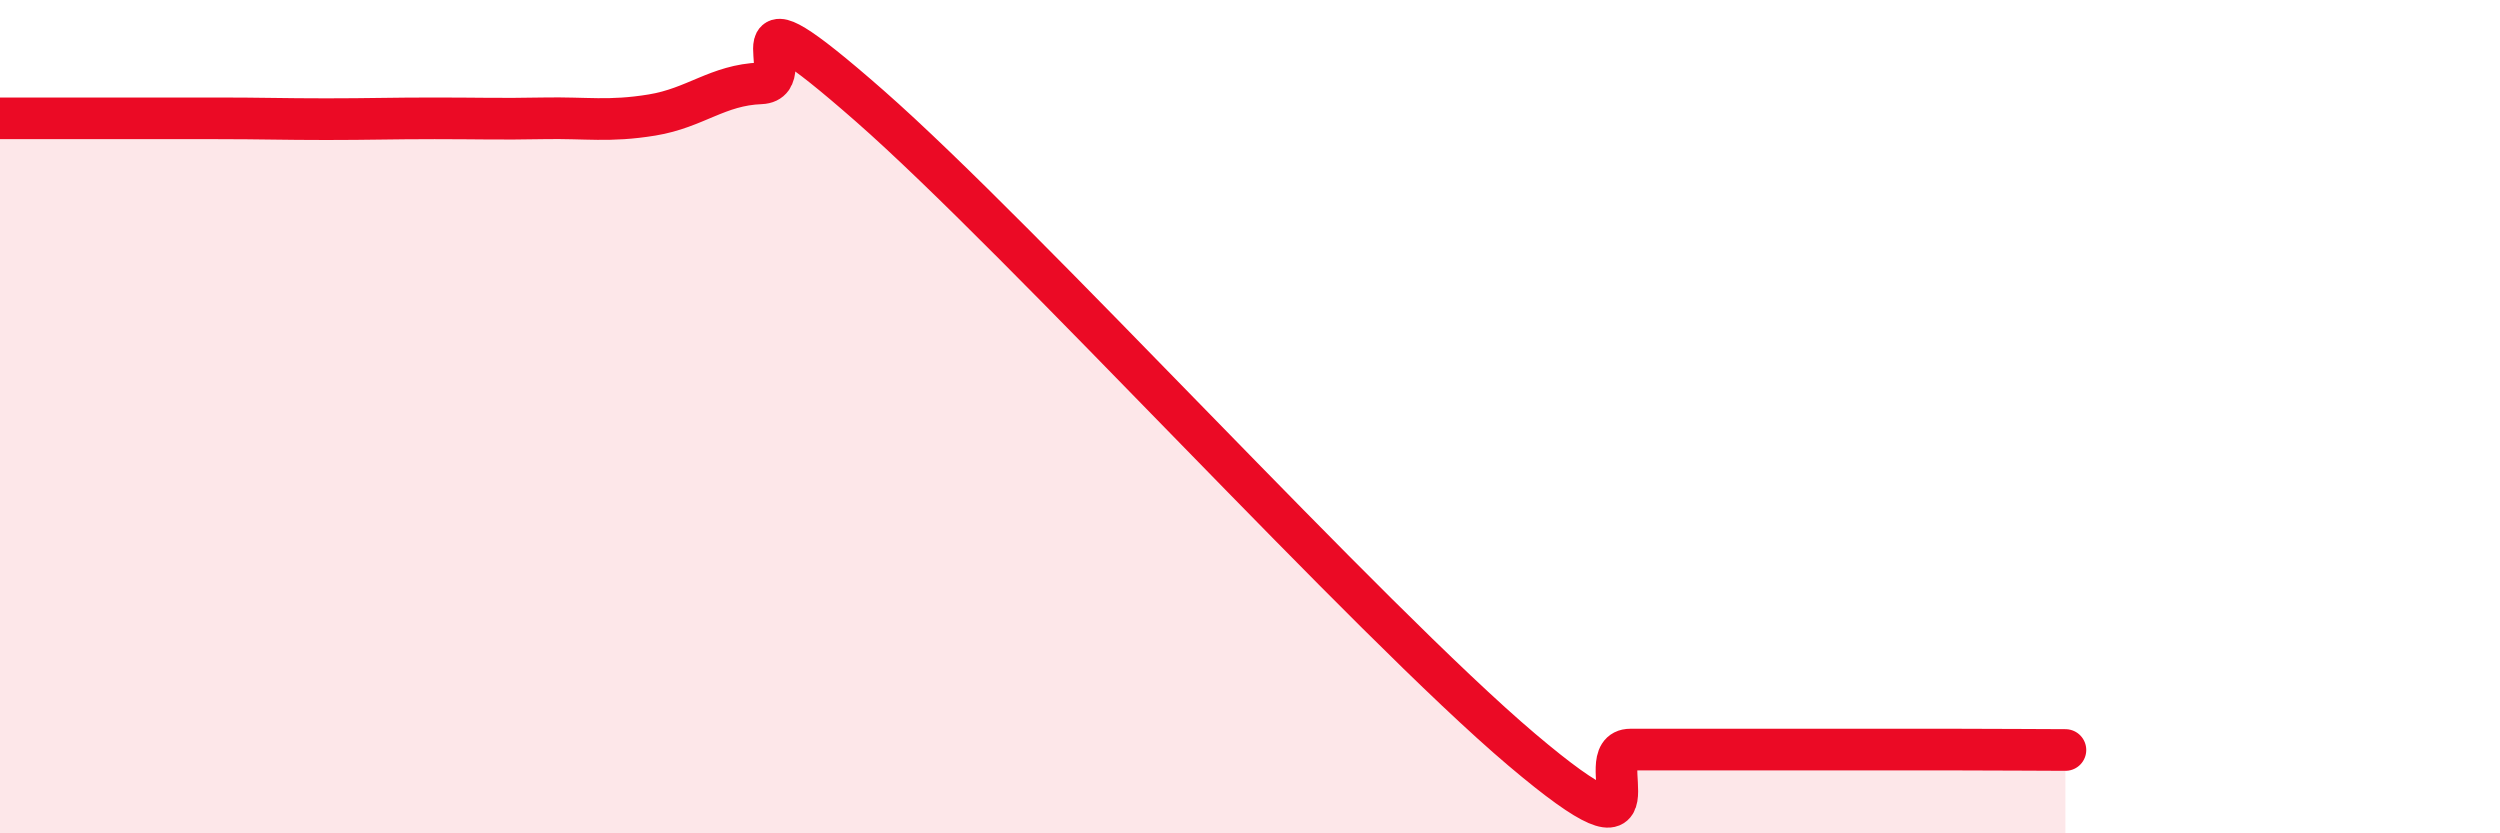
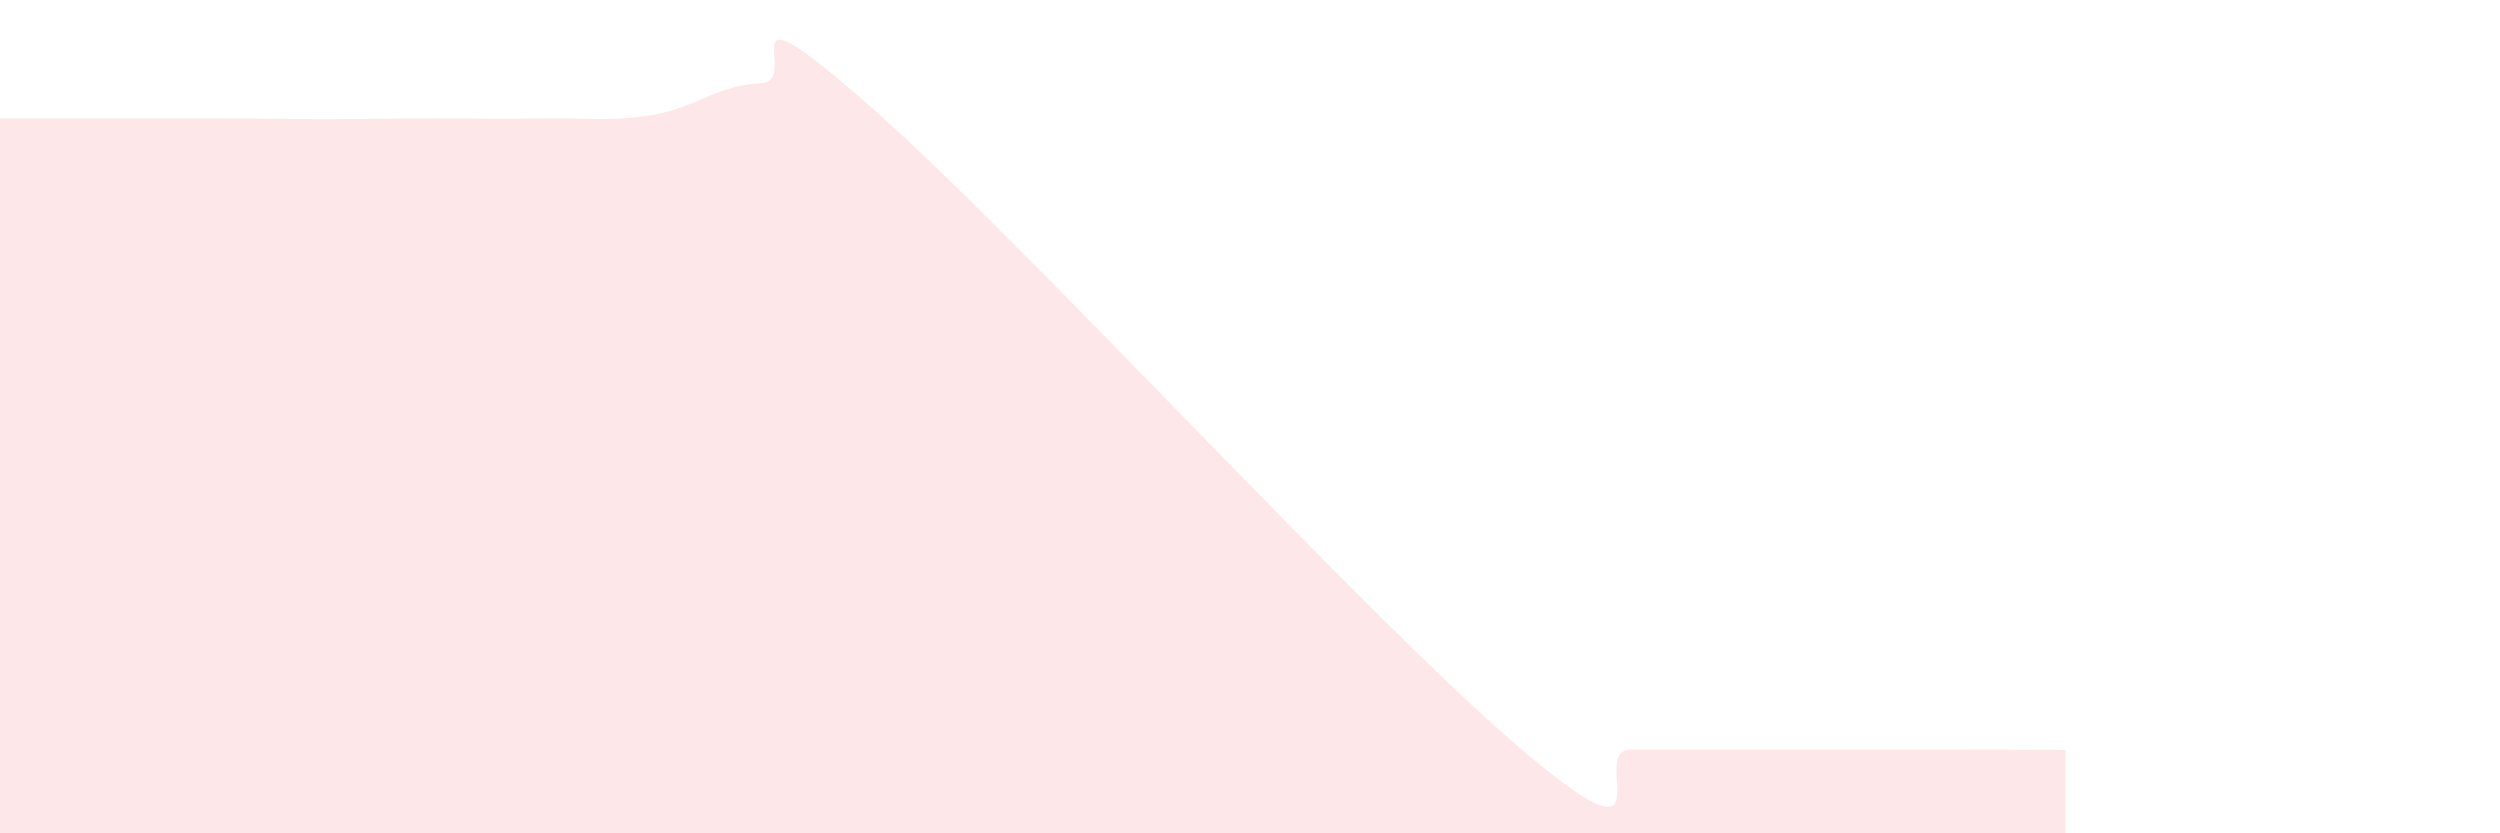
<svg xmlns="http://www.w3.org/2000/svg" width="60" height="20" viewBox="0 0 60 20">
  <path d="M 0,2.84 C 0.52,2.84 1.57,2.84 2.61,2.84 C 3.65,2.84 4.18,2.84 5.22,2.84 C 6.26,2.84 6.79,2.86 7.83,2.86 C 8.87,2.86 9.39,2.84 10.43,2.84 C 11.47,2.84 12,2.86 13.04,2.84 C 14.08,2.82 14.61,2.93 15.65,2.76 C 16.69,2.59 17.22,2.04 18.26,2 C 19.3,1.96 17.22,-0.66 20.87,2.54 C 24.52,5.74 32.87,14.9 36.52,17.99 C 40.17,21.08 38.09,17.99 39.13,17.99 C 40.17,17.99 40.7,17.99 41.74,17.99 C 42.78,17.99 43.31,17.99 44.35,17.99 C 45.39,17.99 45.92,17.99 46.96,17.99 C 48,17.99 49.05,18 49.57,18L49.57 20L0 20Z" fill="#EB0A25" opacity="0.1" stroke-linecap="round" stroke-linejoin="round" />
-   <path d="M 0,2.84 C 0.52,2.84 1.57,2.84 2.61,2.84 C 3.65,2.84 4.18,2.84 5.22,2.84 C 6.26,2.84 6.79,2.86 7.83,2.86 C 8.87,2.86 9.39,2.84 10.43,2.84 C 11.47,2.84 12,2.86 13.04,2.84 C 14.08,2.82 14.61,2.93 15.65,2.76 C 16.69,2.59 17.22,2.04 18.26,2 C 19.3,1.96 17.22,-0.66 20.87,2.54 C 24.52,5.74 32.87,14.9 36.52,17.99 C 40.17,21.08 38.09,17.99 39.13,17.99 C 40.17,17.99 40.7,17.99 41.74,17.99 C 42.78,17.99 43.31,17.99 44.35,17.99 C 45.39,17.99 45.92,17.99 46.96,17.99 C 48,17.99 49.05,18 49.57,18" stroke="#EB0A25" stroke-width="1" fill="none" stroke-linecap="round" stroke-linejoin="round" />
</svg>